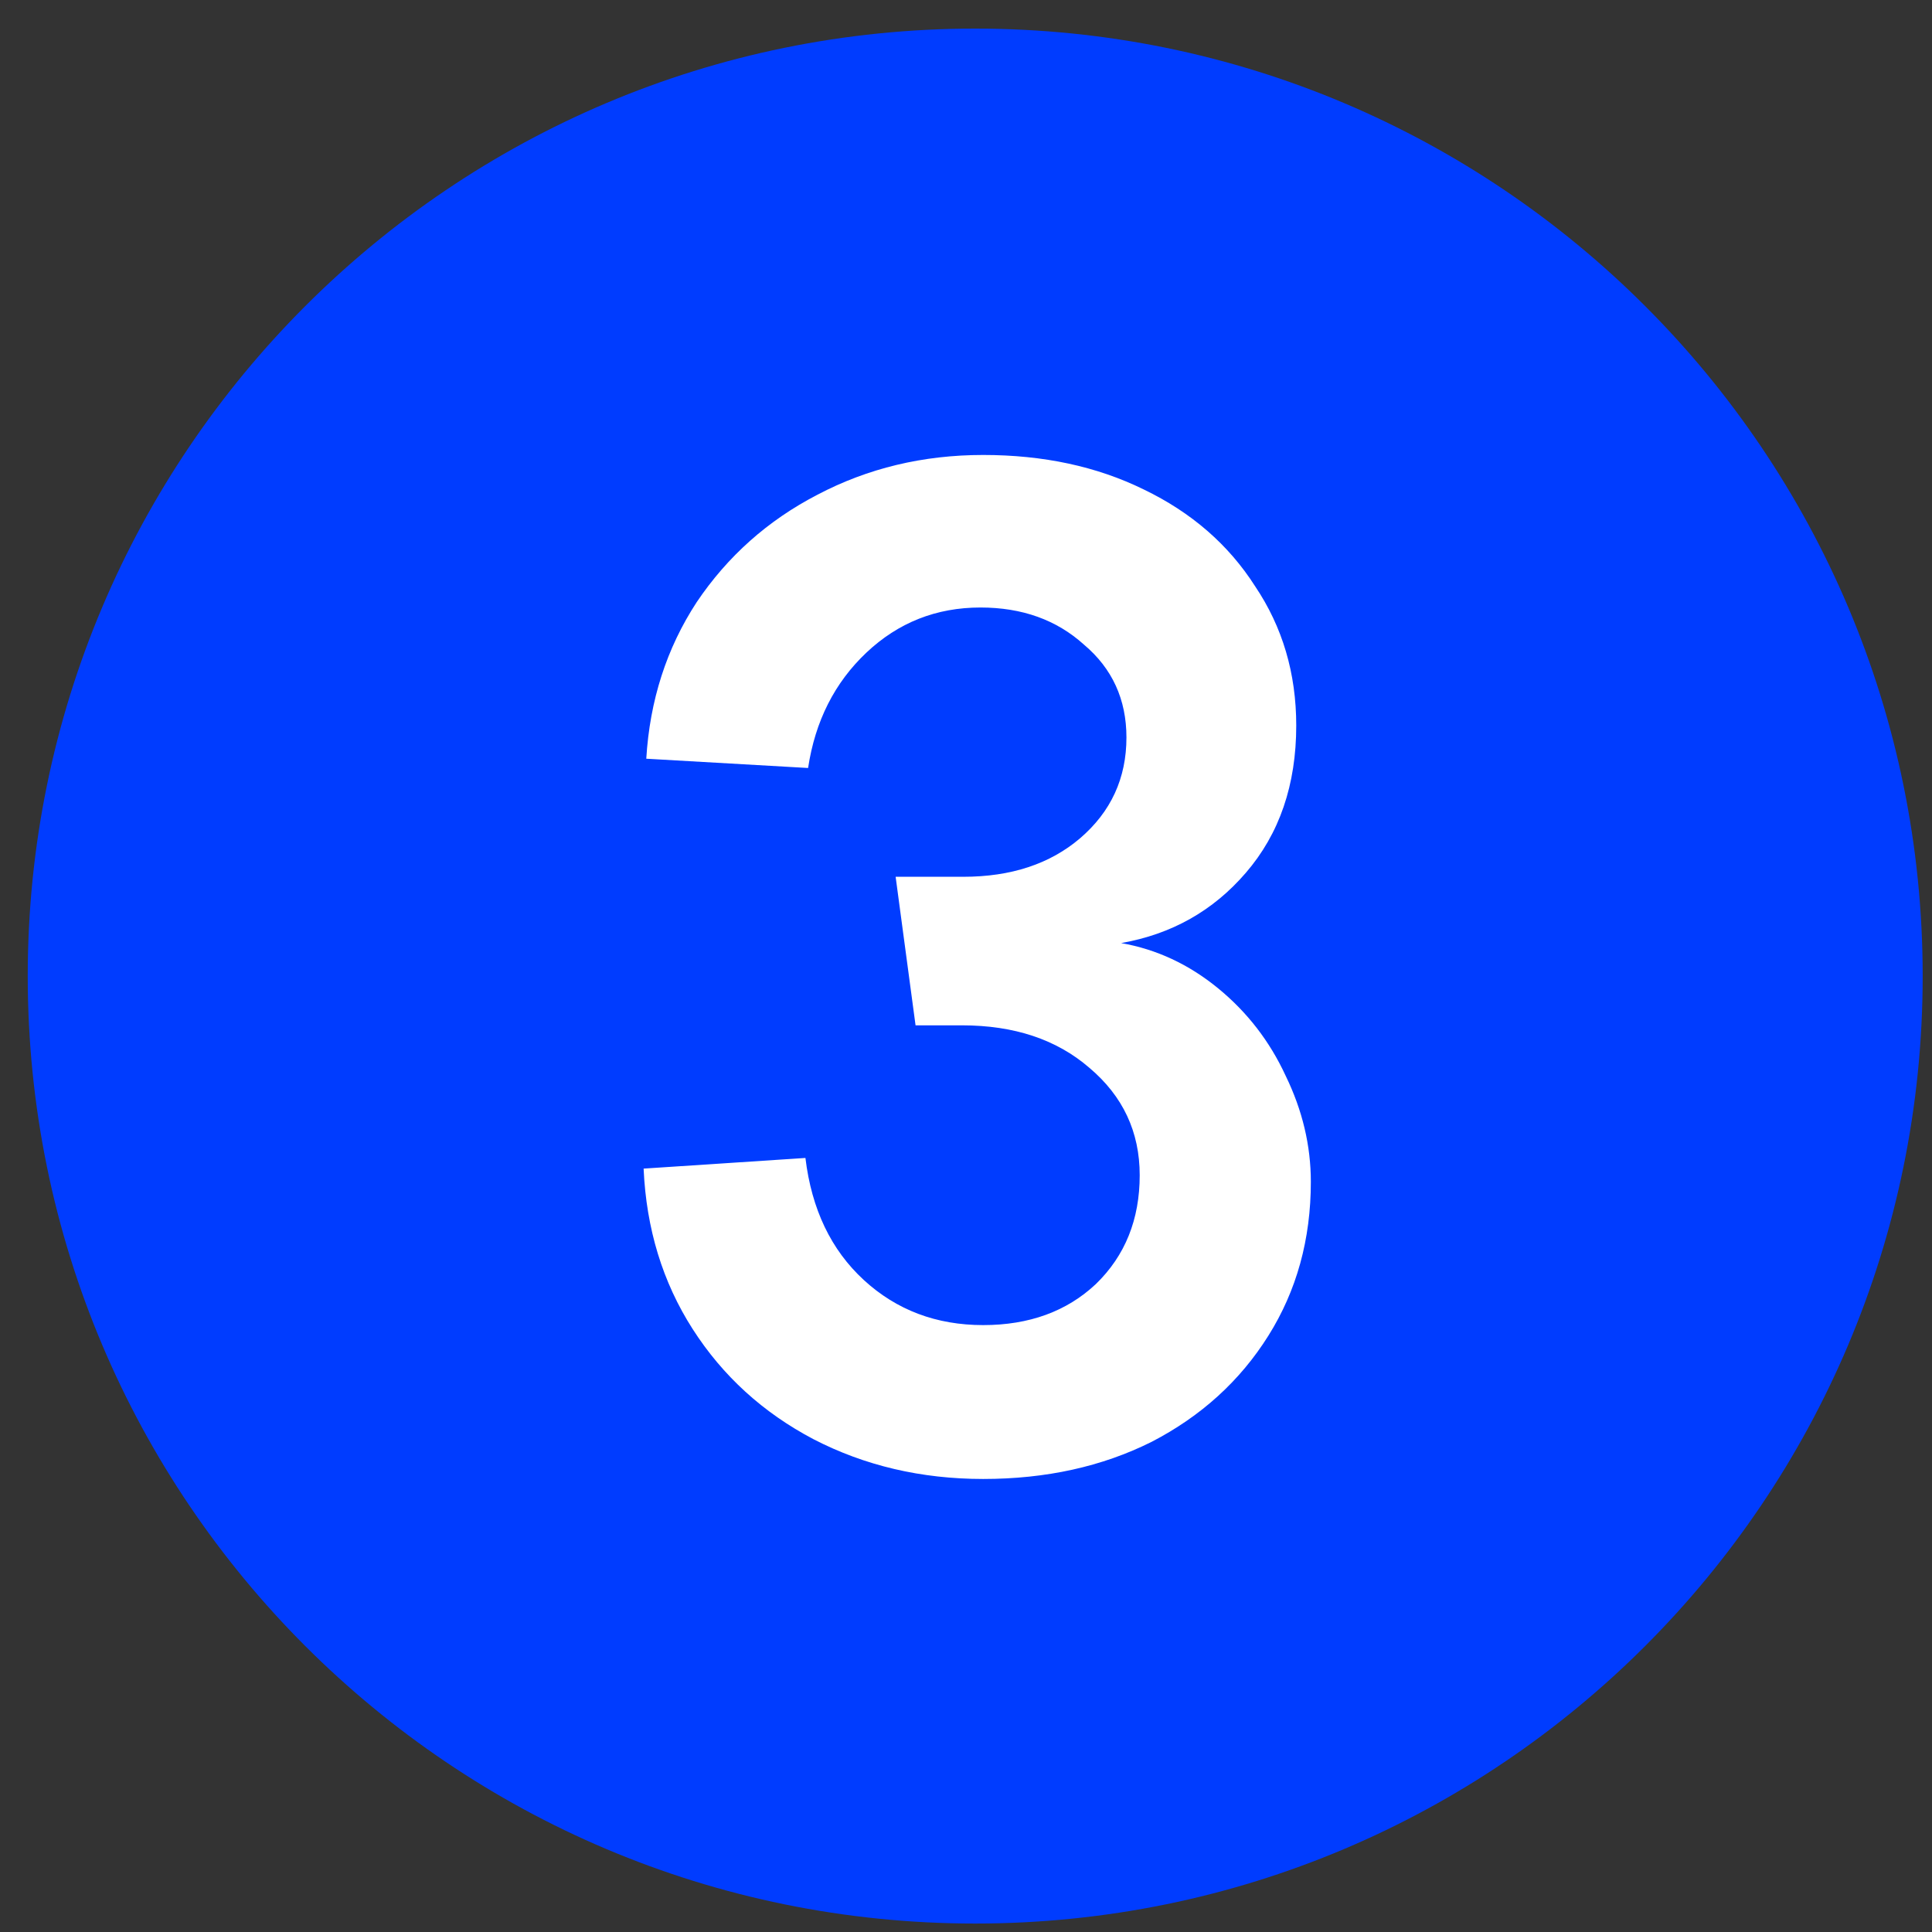
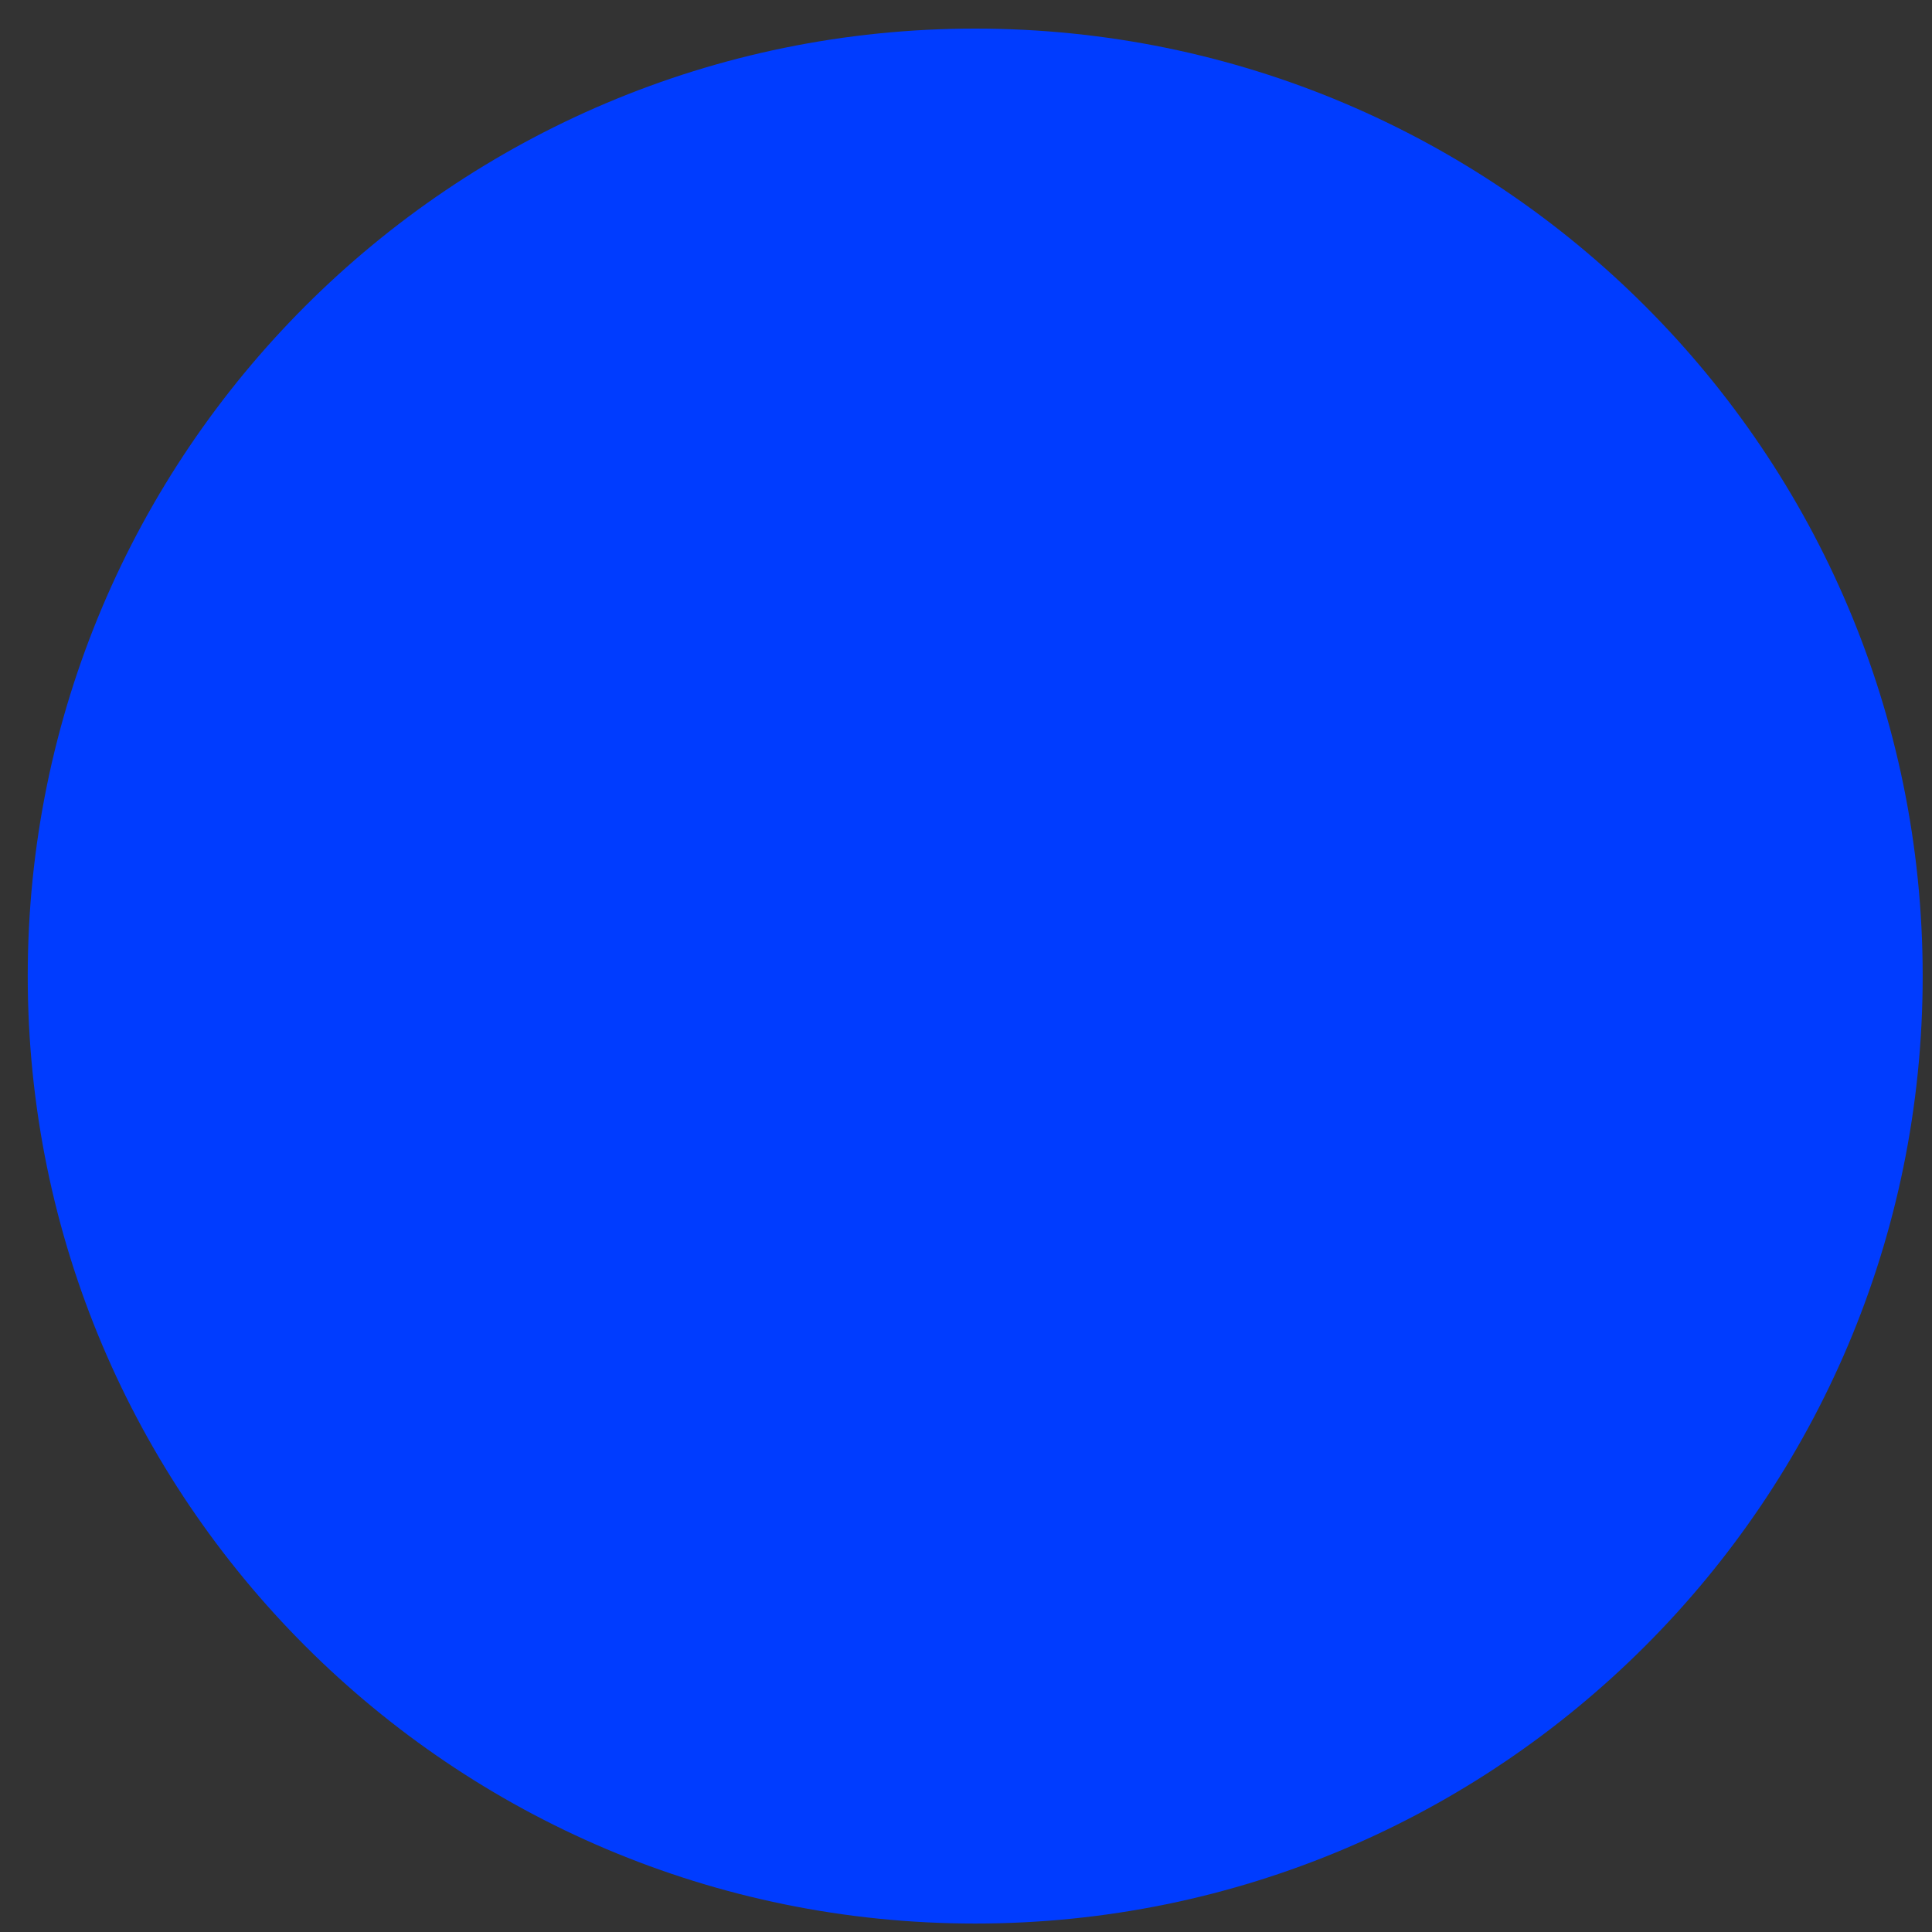
<svg xmlns="http://www.w3.org/2000/svg" width="45" height="45" viewBox="0 0 45 45" fill="none">
  <rect x="0" y="0" width="45" height="45" fill="#333333" stroke="none" />
  <path fill-rule="evenodd" clip-rule="evenodd" d="M44.783 22.734C44.783 34.923 34.902 44.803 22.715 44.803C10.527 44.803 0.646 34.923 0.646 22.734C0.646 10.546 10.527 0.666 22.715 0.666C34.902 0.666 44.783 10.546 44.783 22.734Z" fill="#003CFF" />
-   <path d="M22.9 34.448C21.459 34.448 20.14 34.139 18.946 33.521C17.772 32.903 16.834 32.049 16.134 30.957C15.434 29.865 15.053 28.619 14.991 27.219L18.76 26.971C18.904 28.166 19.358 29.113 20.12 29.814C20.882 30.514 21.809 30.864 22.9 30.864C23.971 30.864 24.847 30.545 25.526 29.907C26.206 29.247 26.546 28.403 26.546 27.373C26.546 26.364 26.155 25.53 25.372 24.87C24.61 24.211 23.621 23.882 22.406 23.882H21.325L20.861 20.422H22.437C23.549 20.422 24.455 20.123 25.156 19.526C25.877 18.908 26.237 18.125 26.237 17.177C26.237 16.292 25.907 15.571 25.248 15.015C24.61 14.438 23.806 14.15 22.838 14.15C21.809 14.15 20.923 14.5 20.181 15.2C19.44 15.9 18.987 16.796 18.822 17.888L15.053 17.672C15.135 16.312 15.527 15.097 16.227 14.026C16.948 12.955 17.885 12.121 19.038 11.524C20.212 10.906 21.5 10.597 22.9 10.597C24.301 10.597 25.547 10.864 26.639 11.4C27.751 11.935 28.616 12.687 29.234 13.655C29.872 14.603 30.192 15.684 30.192 16.899C30.192 18.279 29.8 19.423 29.018 20.329C28.256 21.215 27.288 21.76 26.113 21.966C26.937 22.11 27.689 22.461 28.369 23.017C29.049 23.573 29.574 24.253 29.945 25.056C30.336 25.859 30.532 26.683 30.532 27.527C30.532 28.866 30.202 30.061 29.543 31.111C28.884 32.162 27.977 32.986 26.824 33.583C25.671 34.16 24.363 34.448 22.9 34.448Z" fill="white" />
</svg>